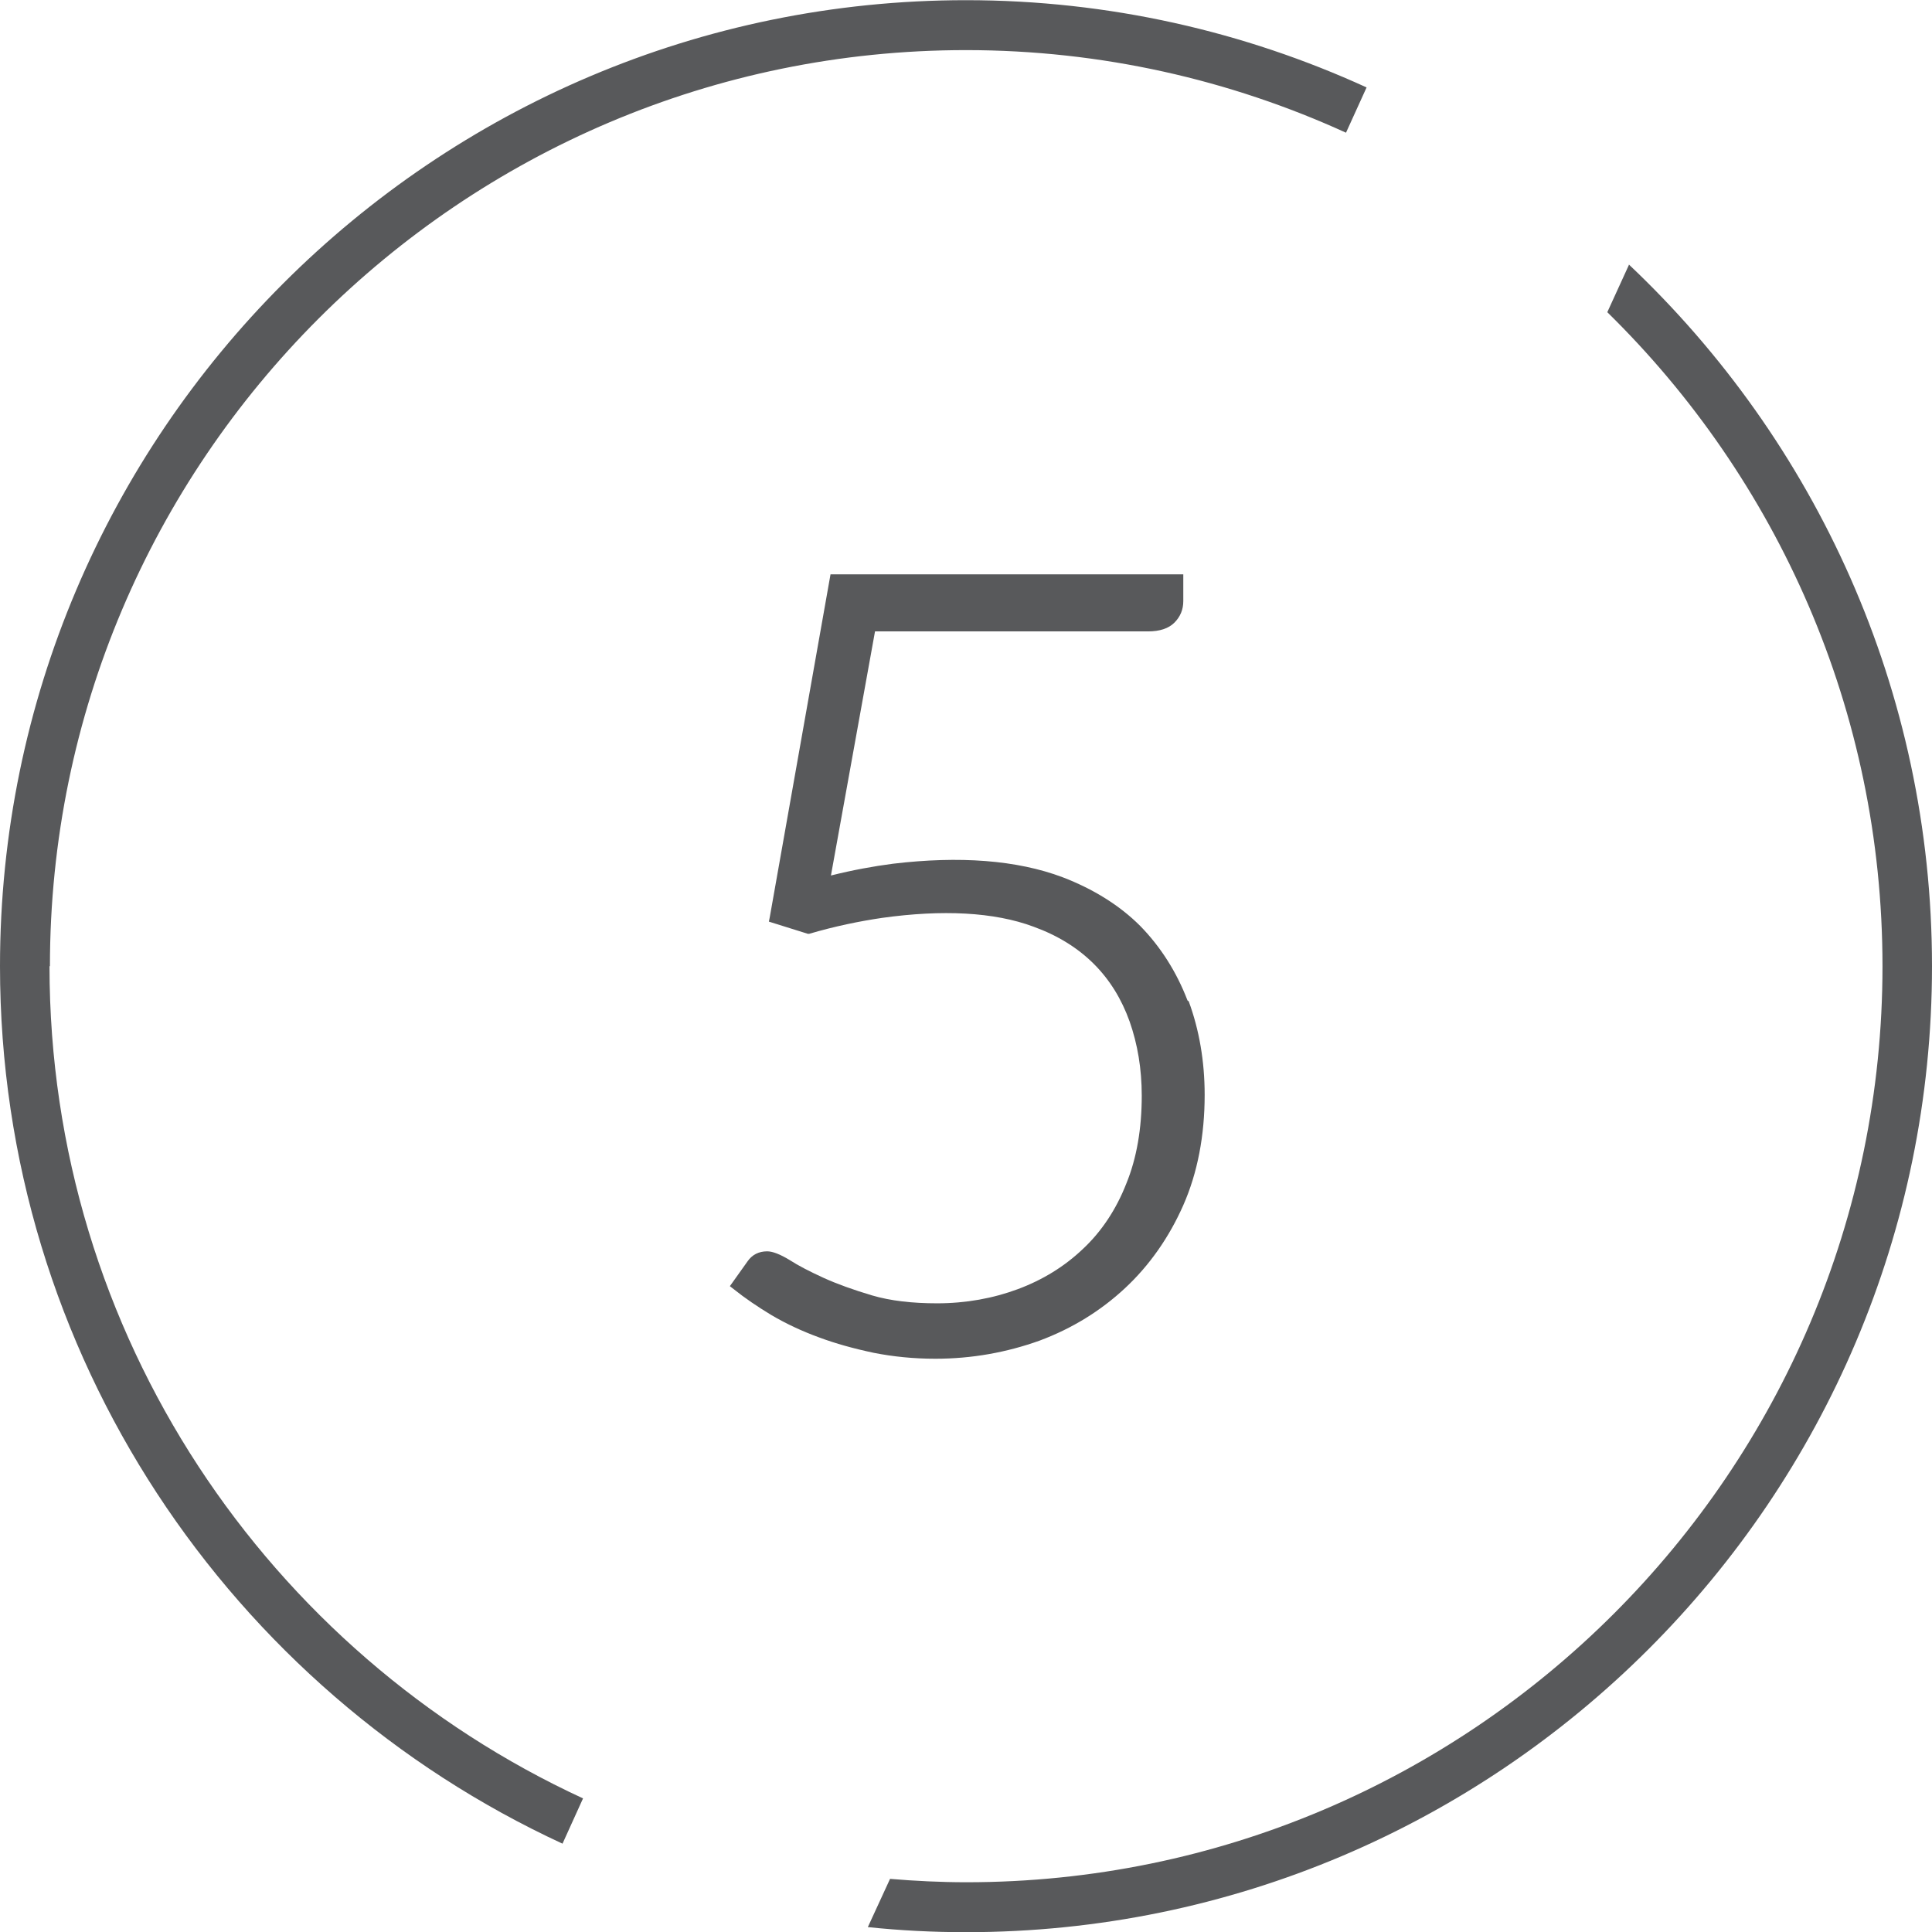
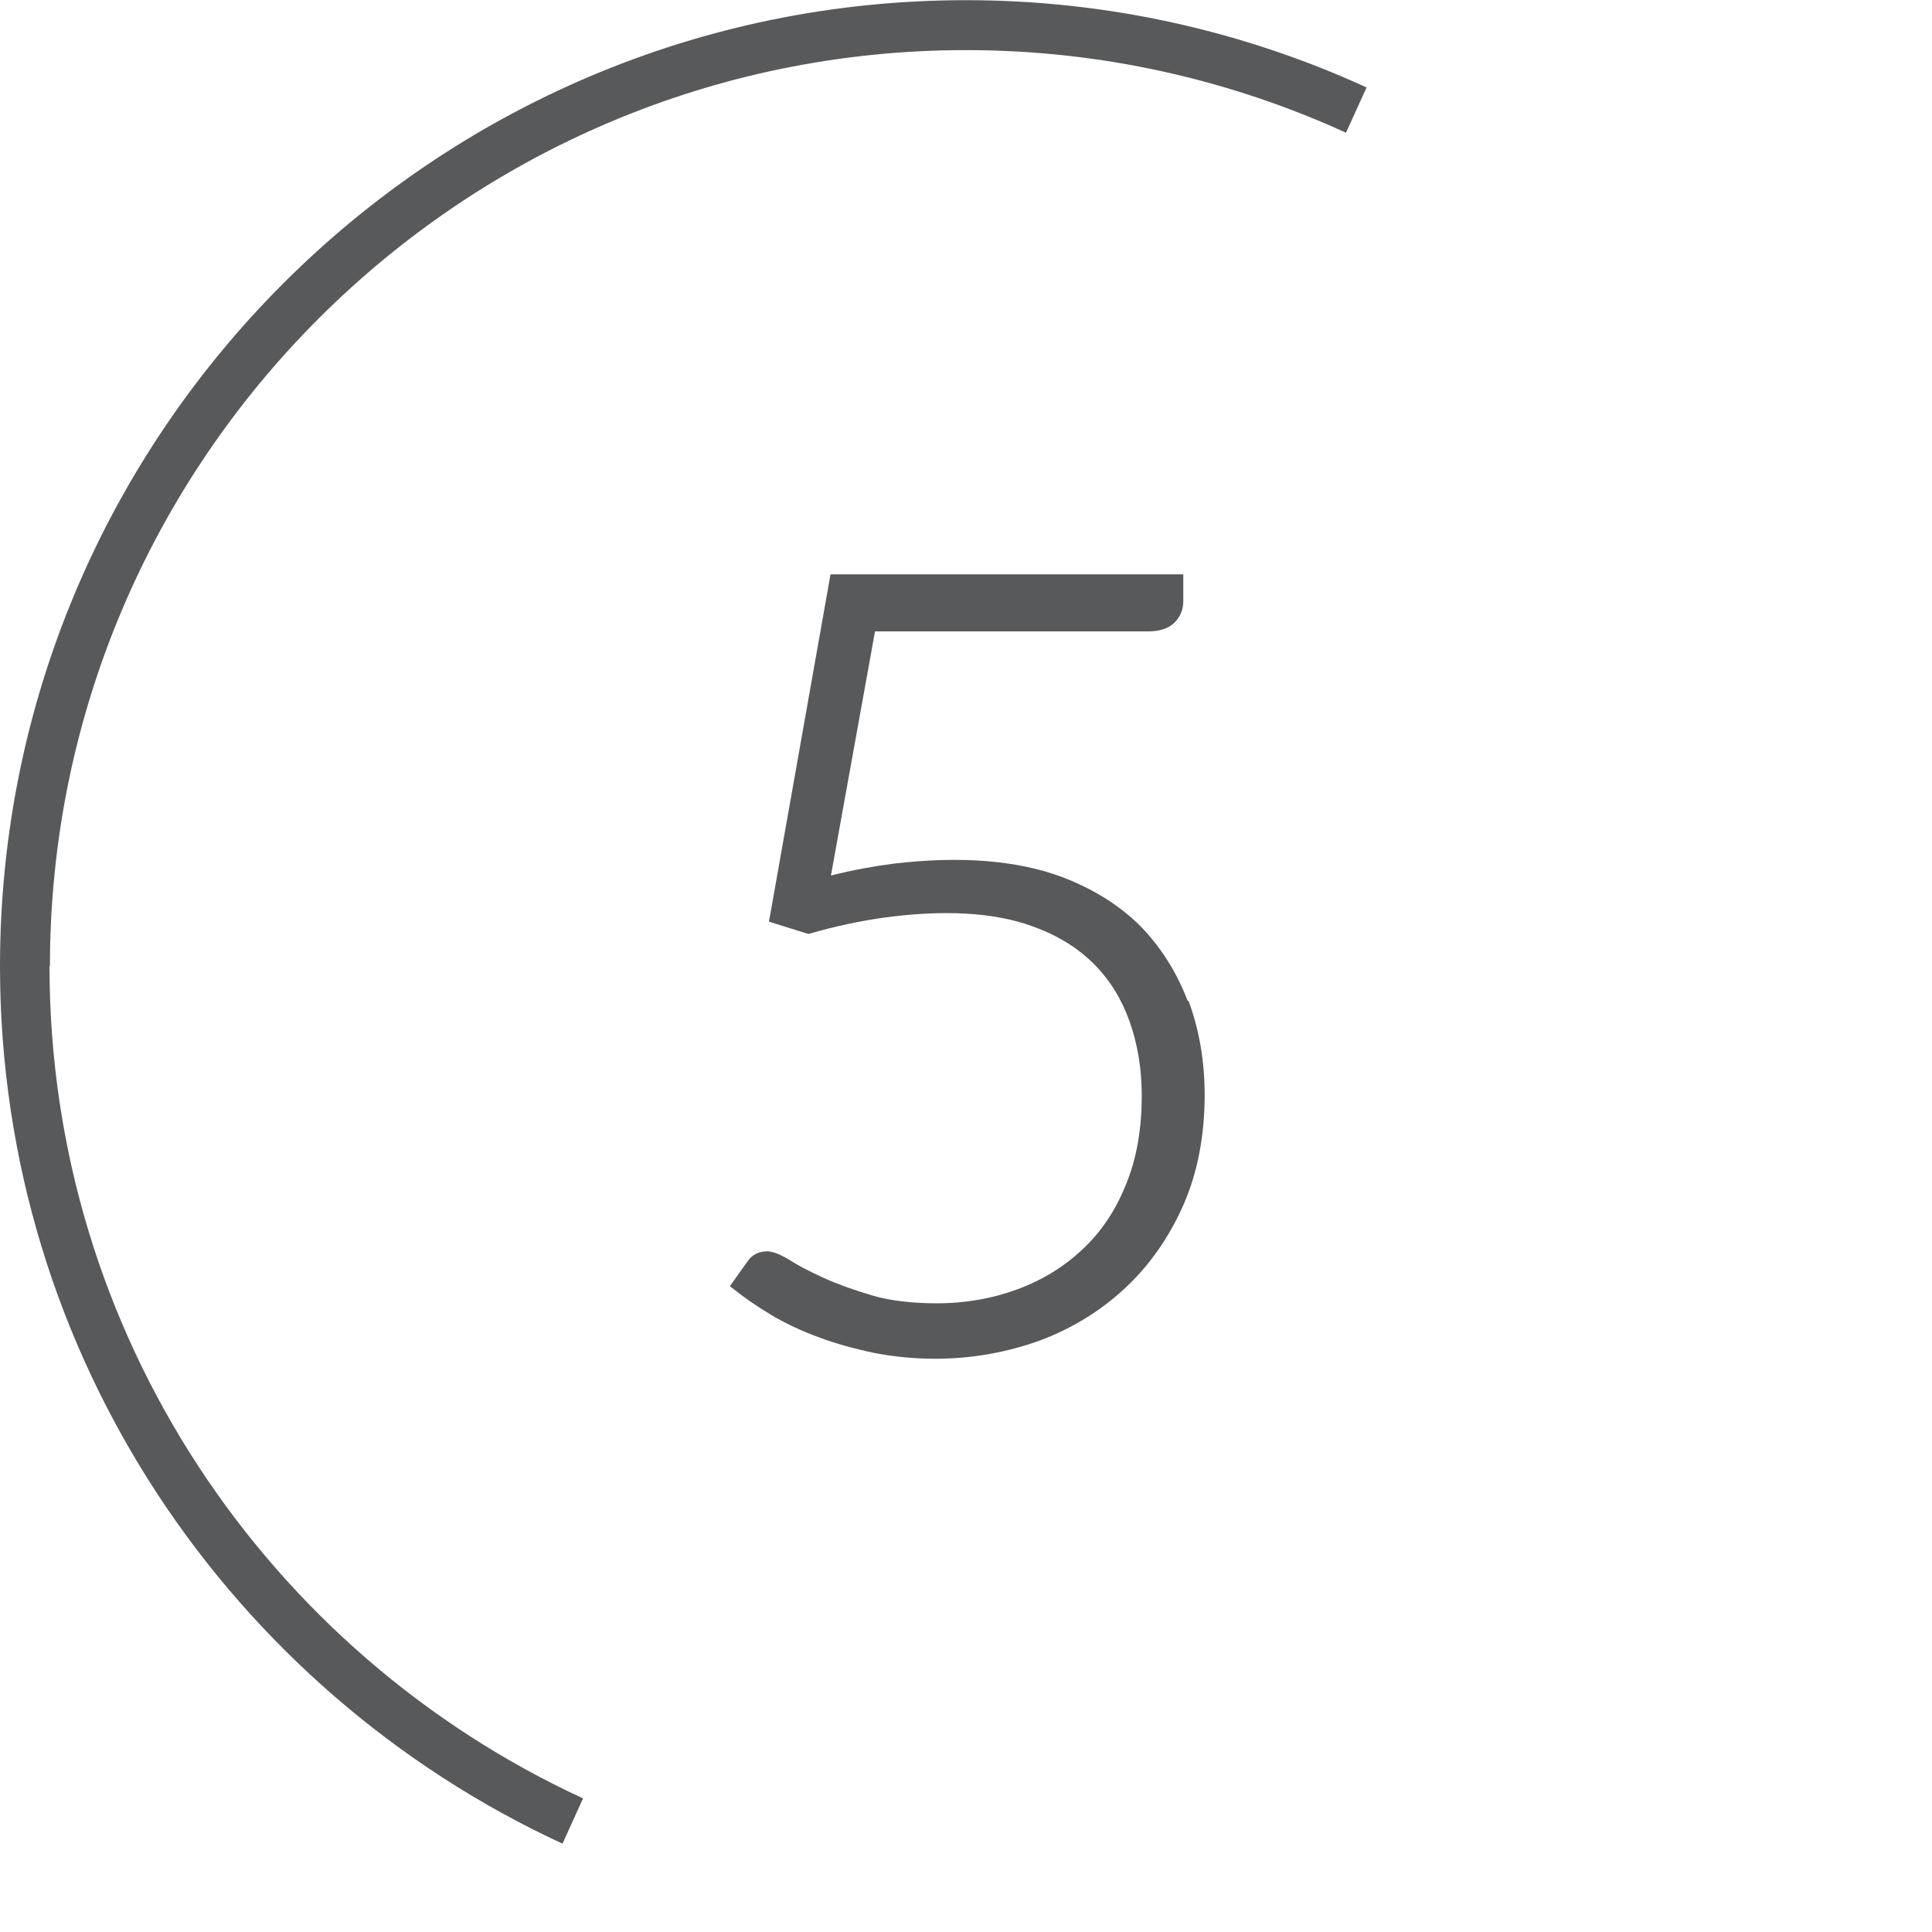
<svg xmlns="http://www.w3.org/2000/svg" width="32" height="32" viewBox="0 0 32 32" fill="none">
-   <path d="M26.984 4.379L26.622 5.171C29.436 7.93 31.18 11.765 31.18 16.003C31.18 24.374 24.371 31.176 16.007 31.176C15.583 31.176 15.159 31.155 14.742 31.12L14.374 31.919C14.909 31.975 15.451 32.003 16 32.003C24.823 32.003 32 24.826 32 16.003C32 11.431 30.068 7.297 26.977 4.379" fill="#58595B" />
  <path d="M0.827 16.003C0.827 7.631 7.635 0.83 16 0.83C18.244 0.83 20.377 1.323 22.294 2.198L22.635 1.448C20.613 0.524 18.369 0.003 16 0.003C7.177 0.003 0 7.18 0 16.003C0 22.443 3.828 28.001 9.317 30.537L9.657 29.787C4.446 27.383 0.82 22.11 0.82 16.003" fill="#58595B" />
  <path d="M19.669 16.571C19.488 16.099 19.224 15.682 18.884 15.335C18.543 14.994 18.105 14.723 17.598 14.529C16.841 14.244 15.889 14.175 14.791 14.306C14.465 14.348 14.124 14.411 13.763 14.501L14.493 10.458H19.015C19.21 10.458 19.356 10.409 19.453 10.312C19.55 10.214 19.599 10.096 19.599 9.957V9.513H13.756L12.749 15.196L12.735 15.265L13.381 15.467H13.402C13.826 15.342 14.236 15.258 14.611 15.203C15.604 15.064 16.466 15.105 17.119 15.349C17.522 15.495 17.855 15.703 18.119 15.967C18.383 16.231 18.578 16.55 18.71 16.919C18.842 17.294 18.911 17.704 18.911 18.148C18.911 18.69 18.828 19.184 18.654 19.607C18.488 20.031 18.244 20.399 17.939 20.684C17.633 20.976 17.272 21.198 16.862 21.351C16.452 21.504 16 21.587 15.521 21.587C15.111 21.587 14.75 21.546 14.444 21.456C14.138 21.365 13.867 21.268 13.638 21.164C13.409 21.059 13.221 20.962 13.082 20.872C12.923 20.775 12.797 20.726 12.707 20.726C12.568 20.726 12.457 20.782 12.381 20.893L12.089 21.303L12.151 21.351C12.332 21.497 12.547 21.643 12.777 21.782C13.013 21.921 13.277 22.046 13.562 22.15C13.84 22.254 14.145 22.338 14.472 22.407C14.791 22.47 15.132 22.505 15.493 22.505C16.098 22.505 16.674 22.4 17.216 22.206C17.758 22.004 18.23 21.712 18.633 21.337C19.036 20.962 19.363 20.497 19.599 19.962C19.835 19.427 19.953 18.808 19.953 18.135C19.953 17.579 19.863 17.058 19.689 16.585" fill="#58595B" />
</svg>